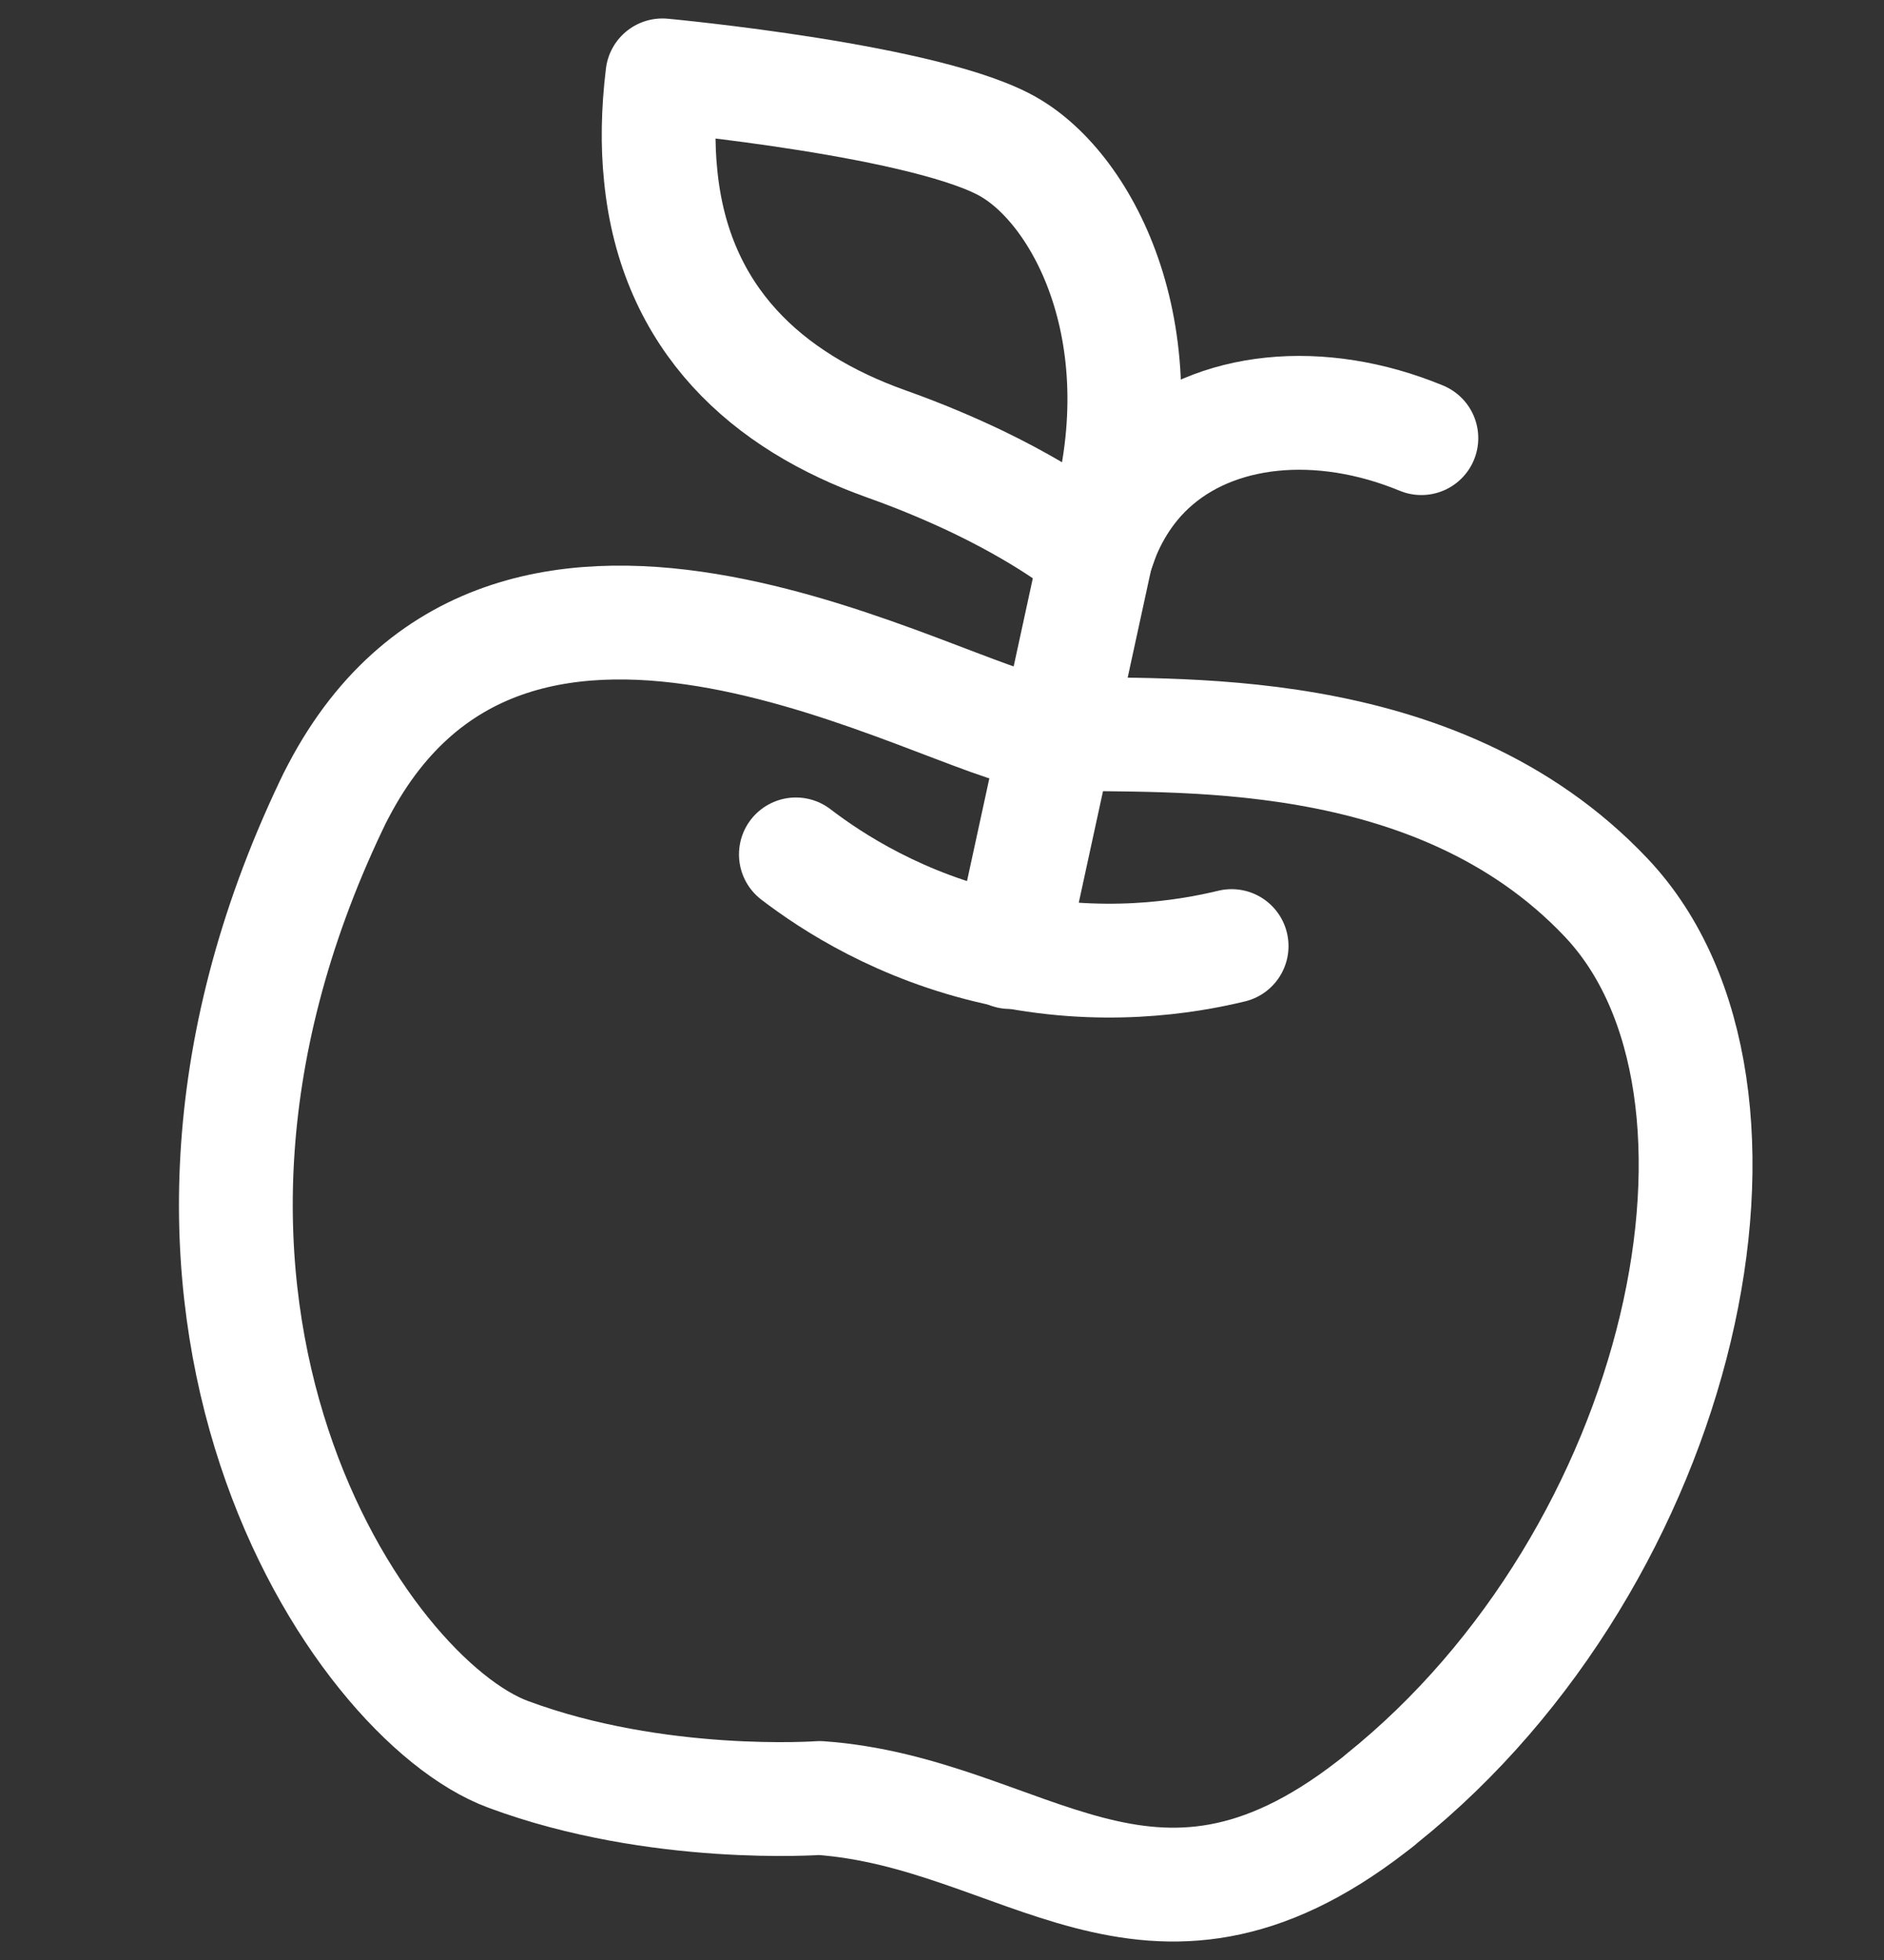
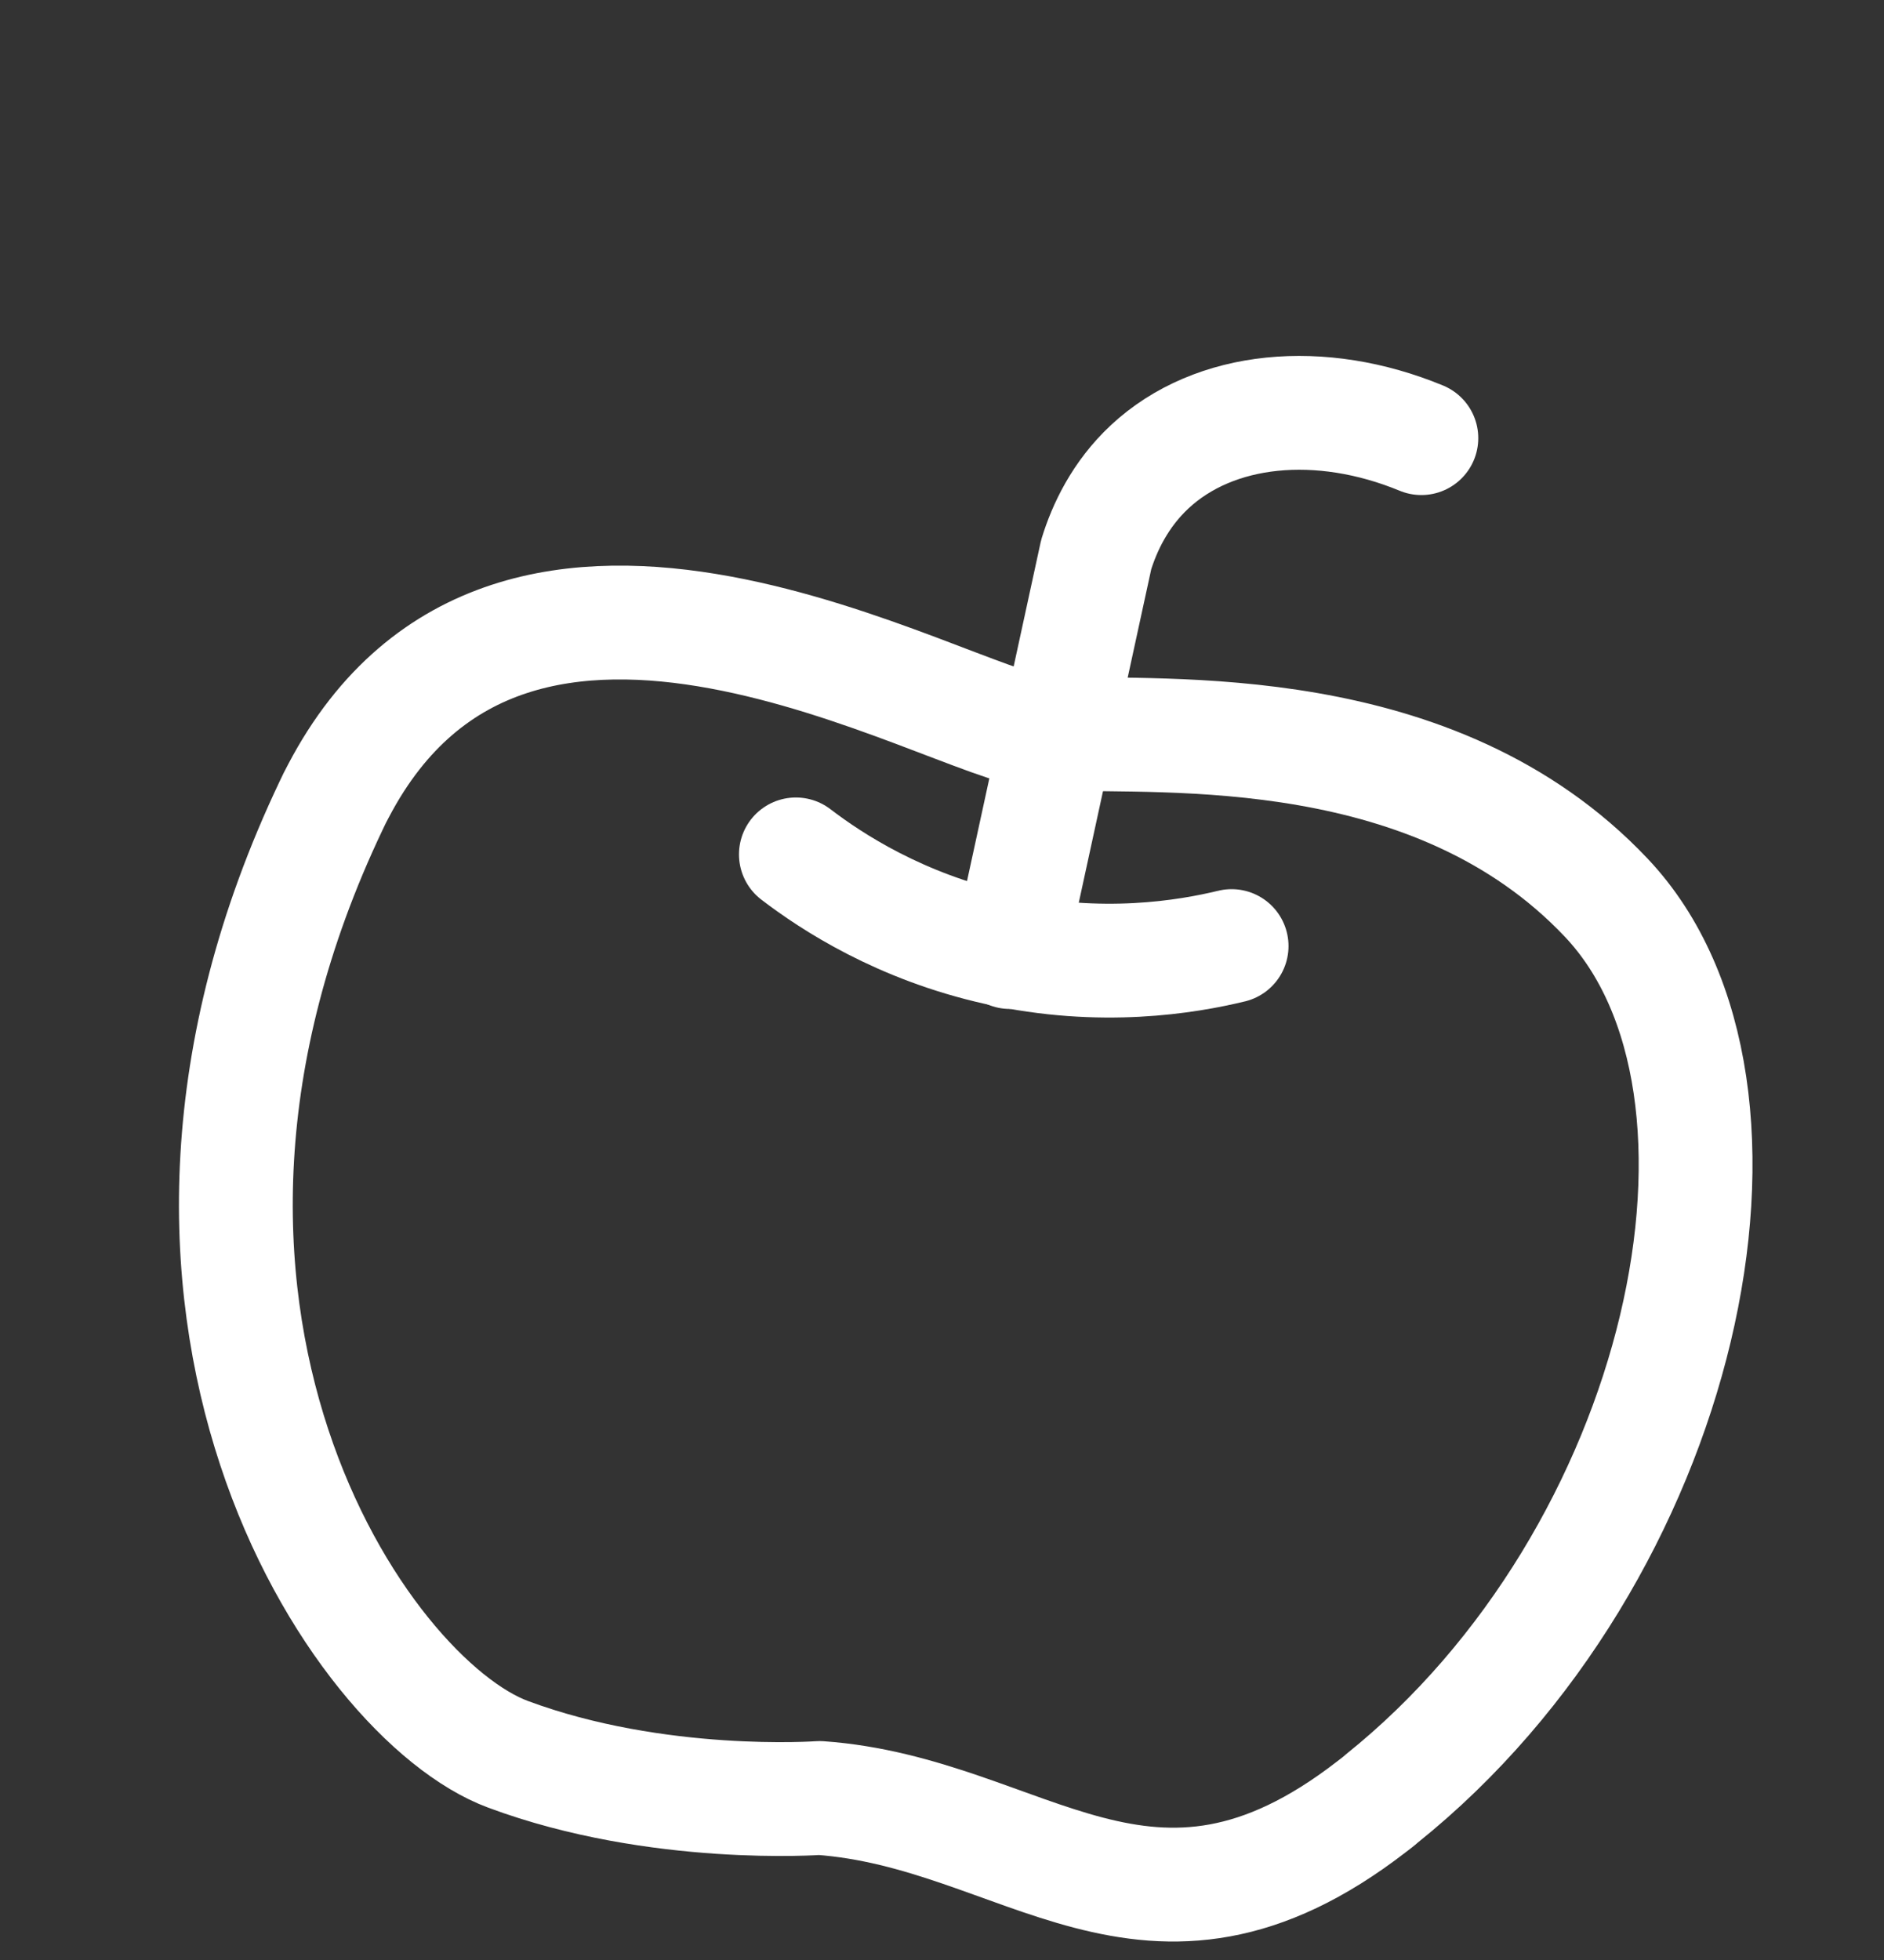
<svg xmlns="http://www.w3.org/2000/svg" width="25" height="26" viewBox="0 0 25 26" fill="none">
  <rect x="0" y="0" width="25" height="26" fill="#333333" stroke="none" />
  <path d="M4.395 10.684C1.231 17.332 4.759 22.539 6.743 23.272C8.725 24.009 10.876 23.851 10.876 23.851C13.601 24.044 15.233 26.263 18.201 23.966C18.247 23.93 18.291 23.899 18.332 23.861C22.361 20.636 23.707 14.44 21.315 11.909C19.037 9.5 15.469 9.789 14.03 9.728C13.941 9.724 13.862 9.719 13.789 9.713C12.565 9.592 6.823 6.044 4.491 10.492C4.458 10.552 4.426 10.618 4.395 10.684Z" stroke="white" stroke-width="1.51" stroke-miterlimit="10" stroke-linecap="round" stroke-linejoin="round" />
  <path d="M16.343 12.55C15.752 12.693 14.614 12.886 13.238 12.581C11.945 12.293 11.037 11.698 10.561 11.334" stroke="white" stroke-width="1.51" stroke-miterlimit="10" stroke-linecap="round" stroke-linejoin="round" />
  <path d="M18.861 5.812C17.522 5.259 16.115 5.392 15.256 6.192C14.862 6.56 14.656 7 14.546 7.357L13.4 12.629" stroke="white" stroke-width="1.51" stroke-miterlimit="10" stroke-linecap="round" stroke-linejoin="round" />
-   <path d="M8.79 1C8.731 1.484 8.725 1.926 8.767 2.329C8.955 4.246 10.193 5.33 11.762 5.889C12.232 6.056 12.636 6.23 12.983 6.396C14.044 6.908 14.546 7.358 14.546 7.358C14.572 7.285 14.597 7.211 14.621 7.141C15.433 4.592 14.44 2.587 13.42 1.97C12.376 1.332 8.79 1 8.79 1Z" stroke="white" stroke-width="1.51" stroke-miterlimit="10" stroke-linecap="round" stroke-linejoin="round" />
</svg>